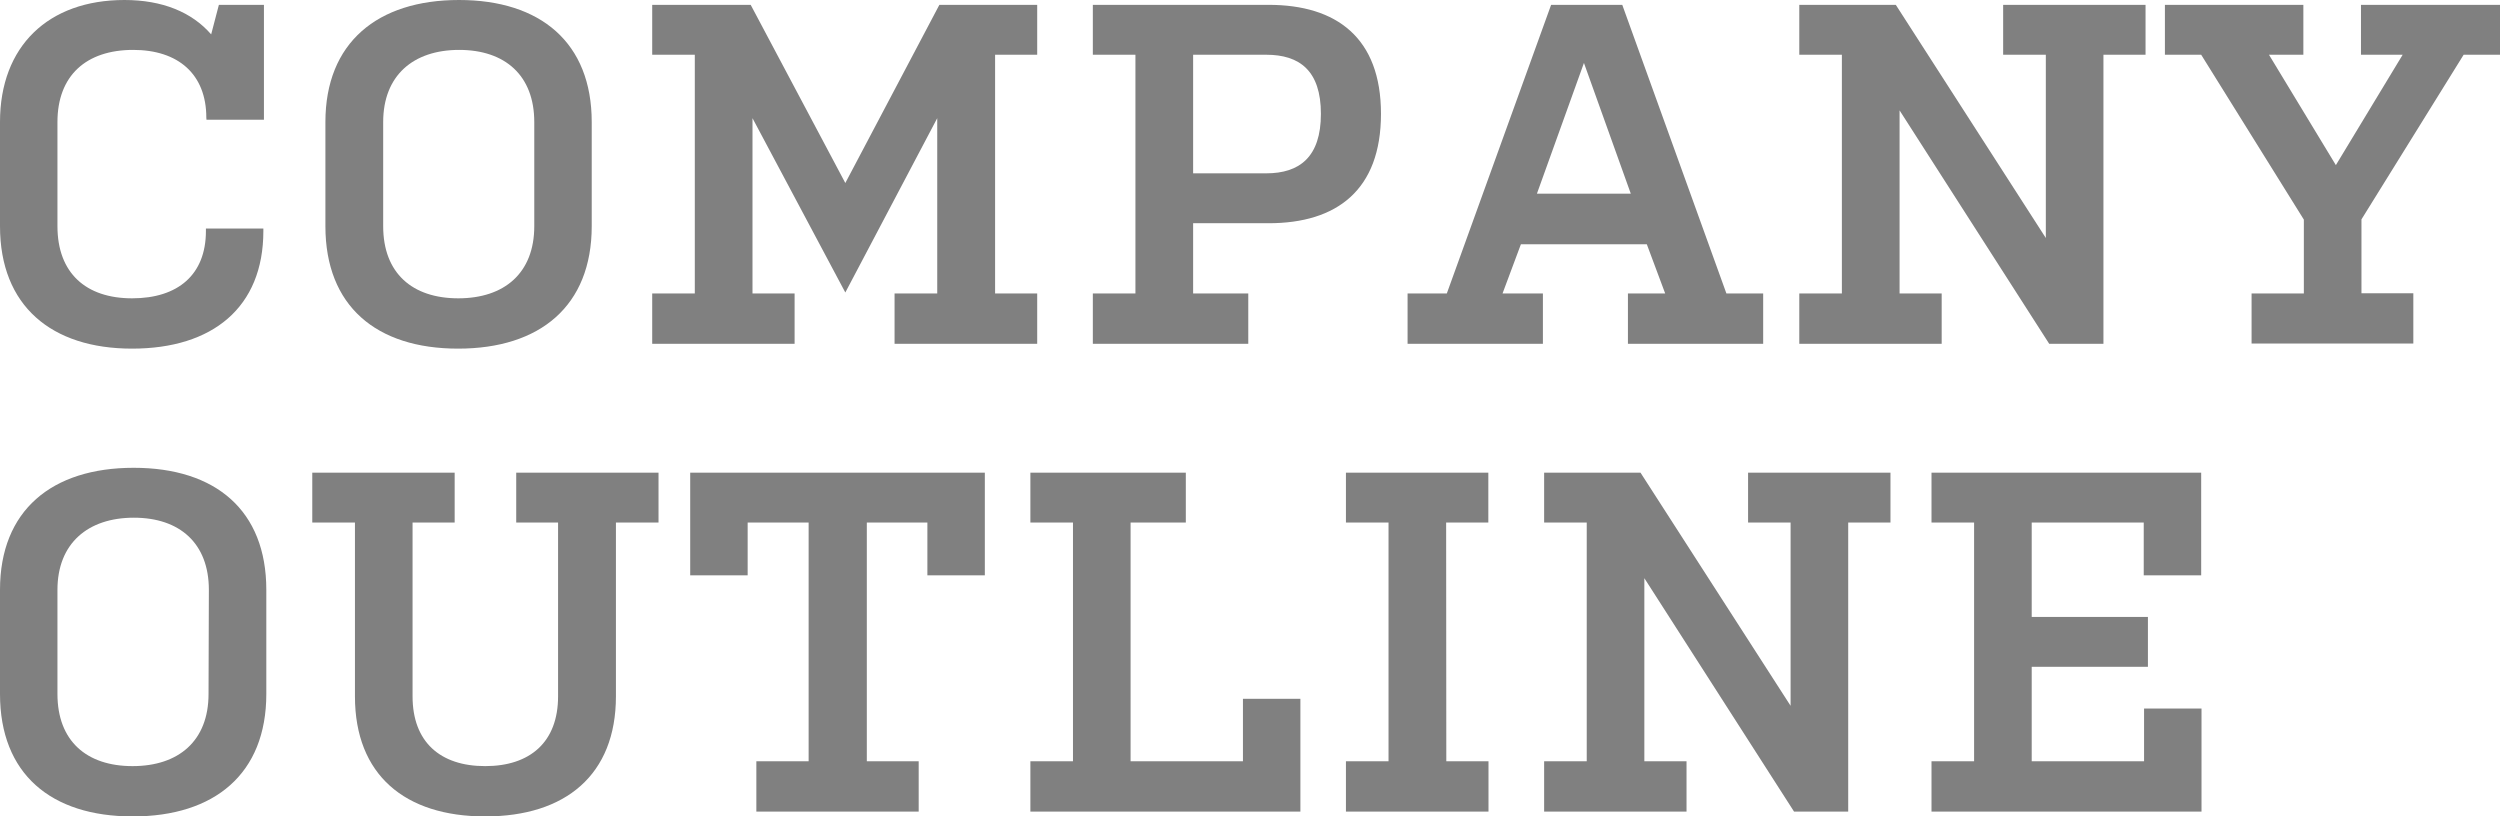
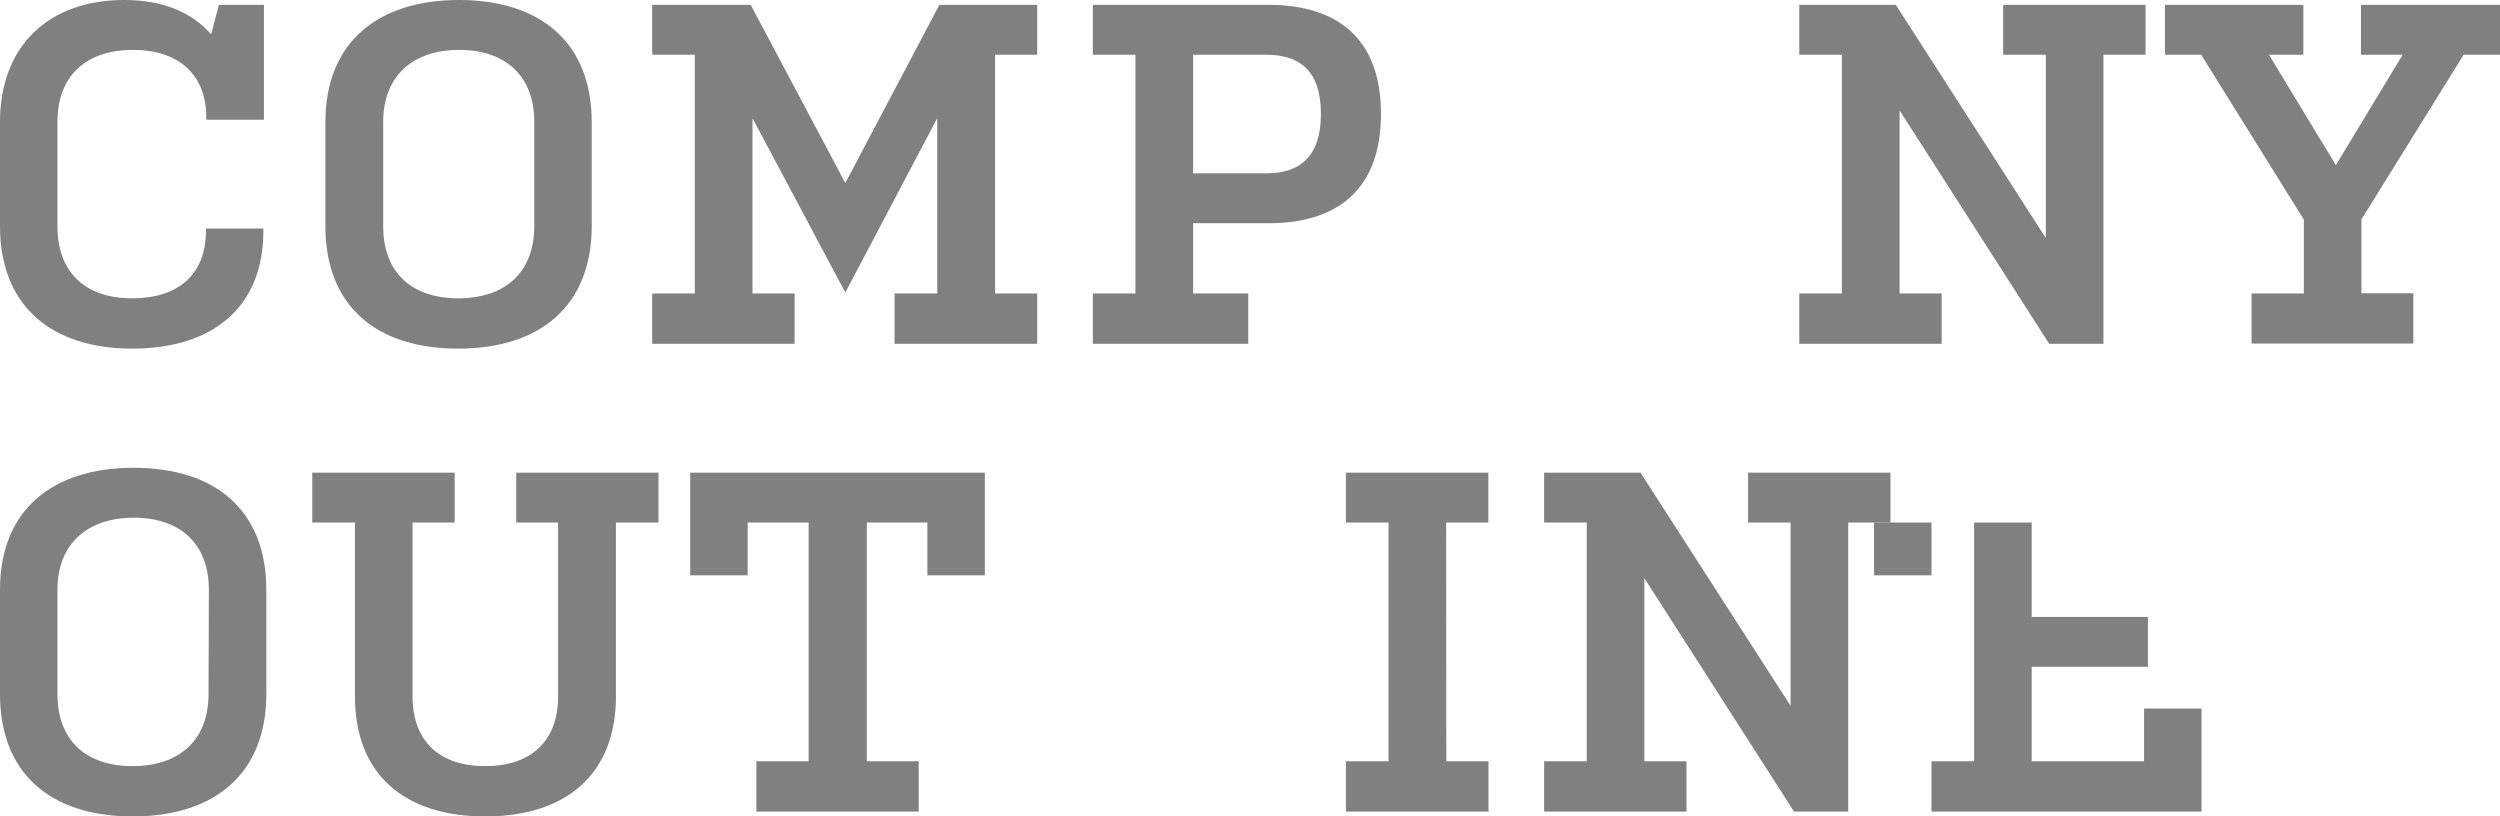
<svg xmlns="http://www.w3.org/2000/svg" width="304.62" height="99.48" viewBox="0 0 304.62 99.48">
  <defs>
    <style>.a{fill:gray;}</style>
  </defs>
  <path class="a" d="M25.14,14.34c0-5.31-3.43-8.26-8.91-8.26C10.5,6.08,7,9.21,7,14.87V27.56c0,5.72,3.48,8.79,9.09,8.79s9-2.89,9-8.2v-.3h7v.3c0,9.32-6.2,14.33-16,14.33S0,37.29,0,27.56V14.87C0,5.61,5.9,0,15.16,0c4.61,0,8.21,1.47,10.57,4.19l.94-3.6h5.49v14h-7Z" />
  <path class="a" d="M72.1,27.56c0,9.73-6.31,14.92-16.28,14.92S39.65,37.29,39.65,27.56V14.87C39.65,5.19,46,0,55.93,0S72.1,5.19,72.1,14.87Zm-7-12.69c0-5.66-3.54-8.79-9.15-8.79s-9.26,3.13-9.26,8.79V27.56c0,5.72,3.54,8.79,9.15,8.79s9.26-3.07,9.26-8.79Z" />
  <path class="a" d="M91.69,35.76h5.13v6.13H79.47V35.76h5.19V6.67H79.47V.59h12L103,22.3,114.46.59h11.92V6.67h-5.13V35.76h5.13v6.13H109V35.76h5.2V14.4L103,35.64,91.69,14.4Z" />
  <path class="a" d="M145.38,35.76h6.72v6.13H133.16V35.76h5.19V6.67h-5.19V.59h21.42c8.26,0,13.69,4,13.69,13.28S162.9,27.2,154.58,27.2h-9.2Zm0-14.64h8.91c4.07,0,6.66-2,6.66-7.25s-2.59-7.2-6.66-7.2h-8.91Z" />
-   <path class="a" d="M171.51,35.76h4.78L189,.59h8.67l12.69,35.17h4.48v6.13H198.36V35.76h4.54l-2.24-6H185.32l-2.24,6H188v6.13H171.51ZM187.27,23.6h11.44L193,7.67Z" />
  <path class="a" d="M231.46,35.76h5.13v6.13H219.24V35.76h5.19V6.67h-5.19V.59H231L249.28,29V6.67h-5.2V.59h17.35V6.67H256.3V41.89h-6.61L231.46,13.45Z" />
  <path class="a" d="M304.62,6.67h-4.43L287.74,26.73v9h6.32v6.13H274.35V35.76h6.37v-9L268.21,6.67h-4.42V.59h16.87V6.67h-4.19l8.15,13.45,8.14-13.45h-5.08V.59h16.94Z" />
  <path class="a" d="M32.45,84.56c0,9.73-6.31,14.92-16.28,14.92S0,94.29,0,84.56V71.87C0,62.19,6.31,57,16.29,57s16.16,5.19,16.16,14.87Zm-7-12.69c0-5.66-3.54-8.79-9.14-8.79S7,66.21,7,71.87V84.56c0,5.72,3.54,8.79,9.15,8.79s9.26-3.07,9.26-8.79Z" />
  <path class="a" d="M38.05,57.59H55.4v6.08H50.27V84.85c0,5.55,3.36,8.5,8.85,8.5S68,90.4,68,84.85V63.67H62.9V57.59H80.24v6.08H75.05V84.85c0,9.56-6.14,14.63-15.93,14.63S43.25,94.41,43.25,84.85V63.67h-5.2Z" />
  <path class="a" d="M92.16,92.76h6.37V63.67H91.1V70.1h-7V57.59H120V70.1h-7V63.67h-7.38V92.76h6.32v6.13H92.16Z" />
-   <path class="a" d="M144.49,63.67h-6.73V92.76h13.69V85.15h7V98.89H125.55V92.76h5.19V63.67h-5.19V57.59h18.94Z" />
  <path class="a" d="M176.23,92.76h5.14v6.13H164V92.76h5.19V63.67H164V57.59h17.35v6.08h-5.14Z" />
  <path class="a" d="M200.36,92.76h5.14v6.13H188.15V92.76h5.19V63.67h-5.19V57.59h11.74L218.18,86V63.67H213V57.59h17.35v6.08H225.2V98.89h-6.6L200.36,70.45Z" />
-   <path class="a" d="M240.54,63.67h-5.19V57.59h32.86V70.1h-7V63.67H247.56v11.5h14.16v6.08H247.56V92.76h13.69V86.33h7V98.89H235.35V92.76h5.19Z" />
+   <path class="a" d="M240.54,63.67h-5.19V57.59V70.1h-7V63.67H247.56v11.5h14.16v6.08H247.56V92.76h13.69V86.33h7V98.89H235.35V92.76h5.19Z" />
</svg>